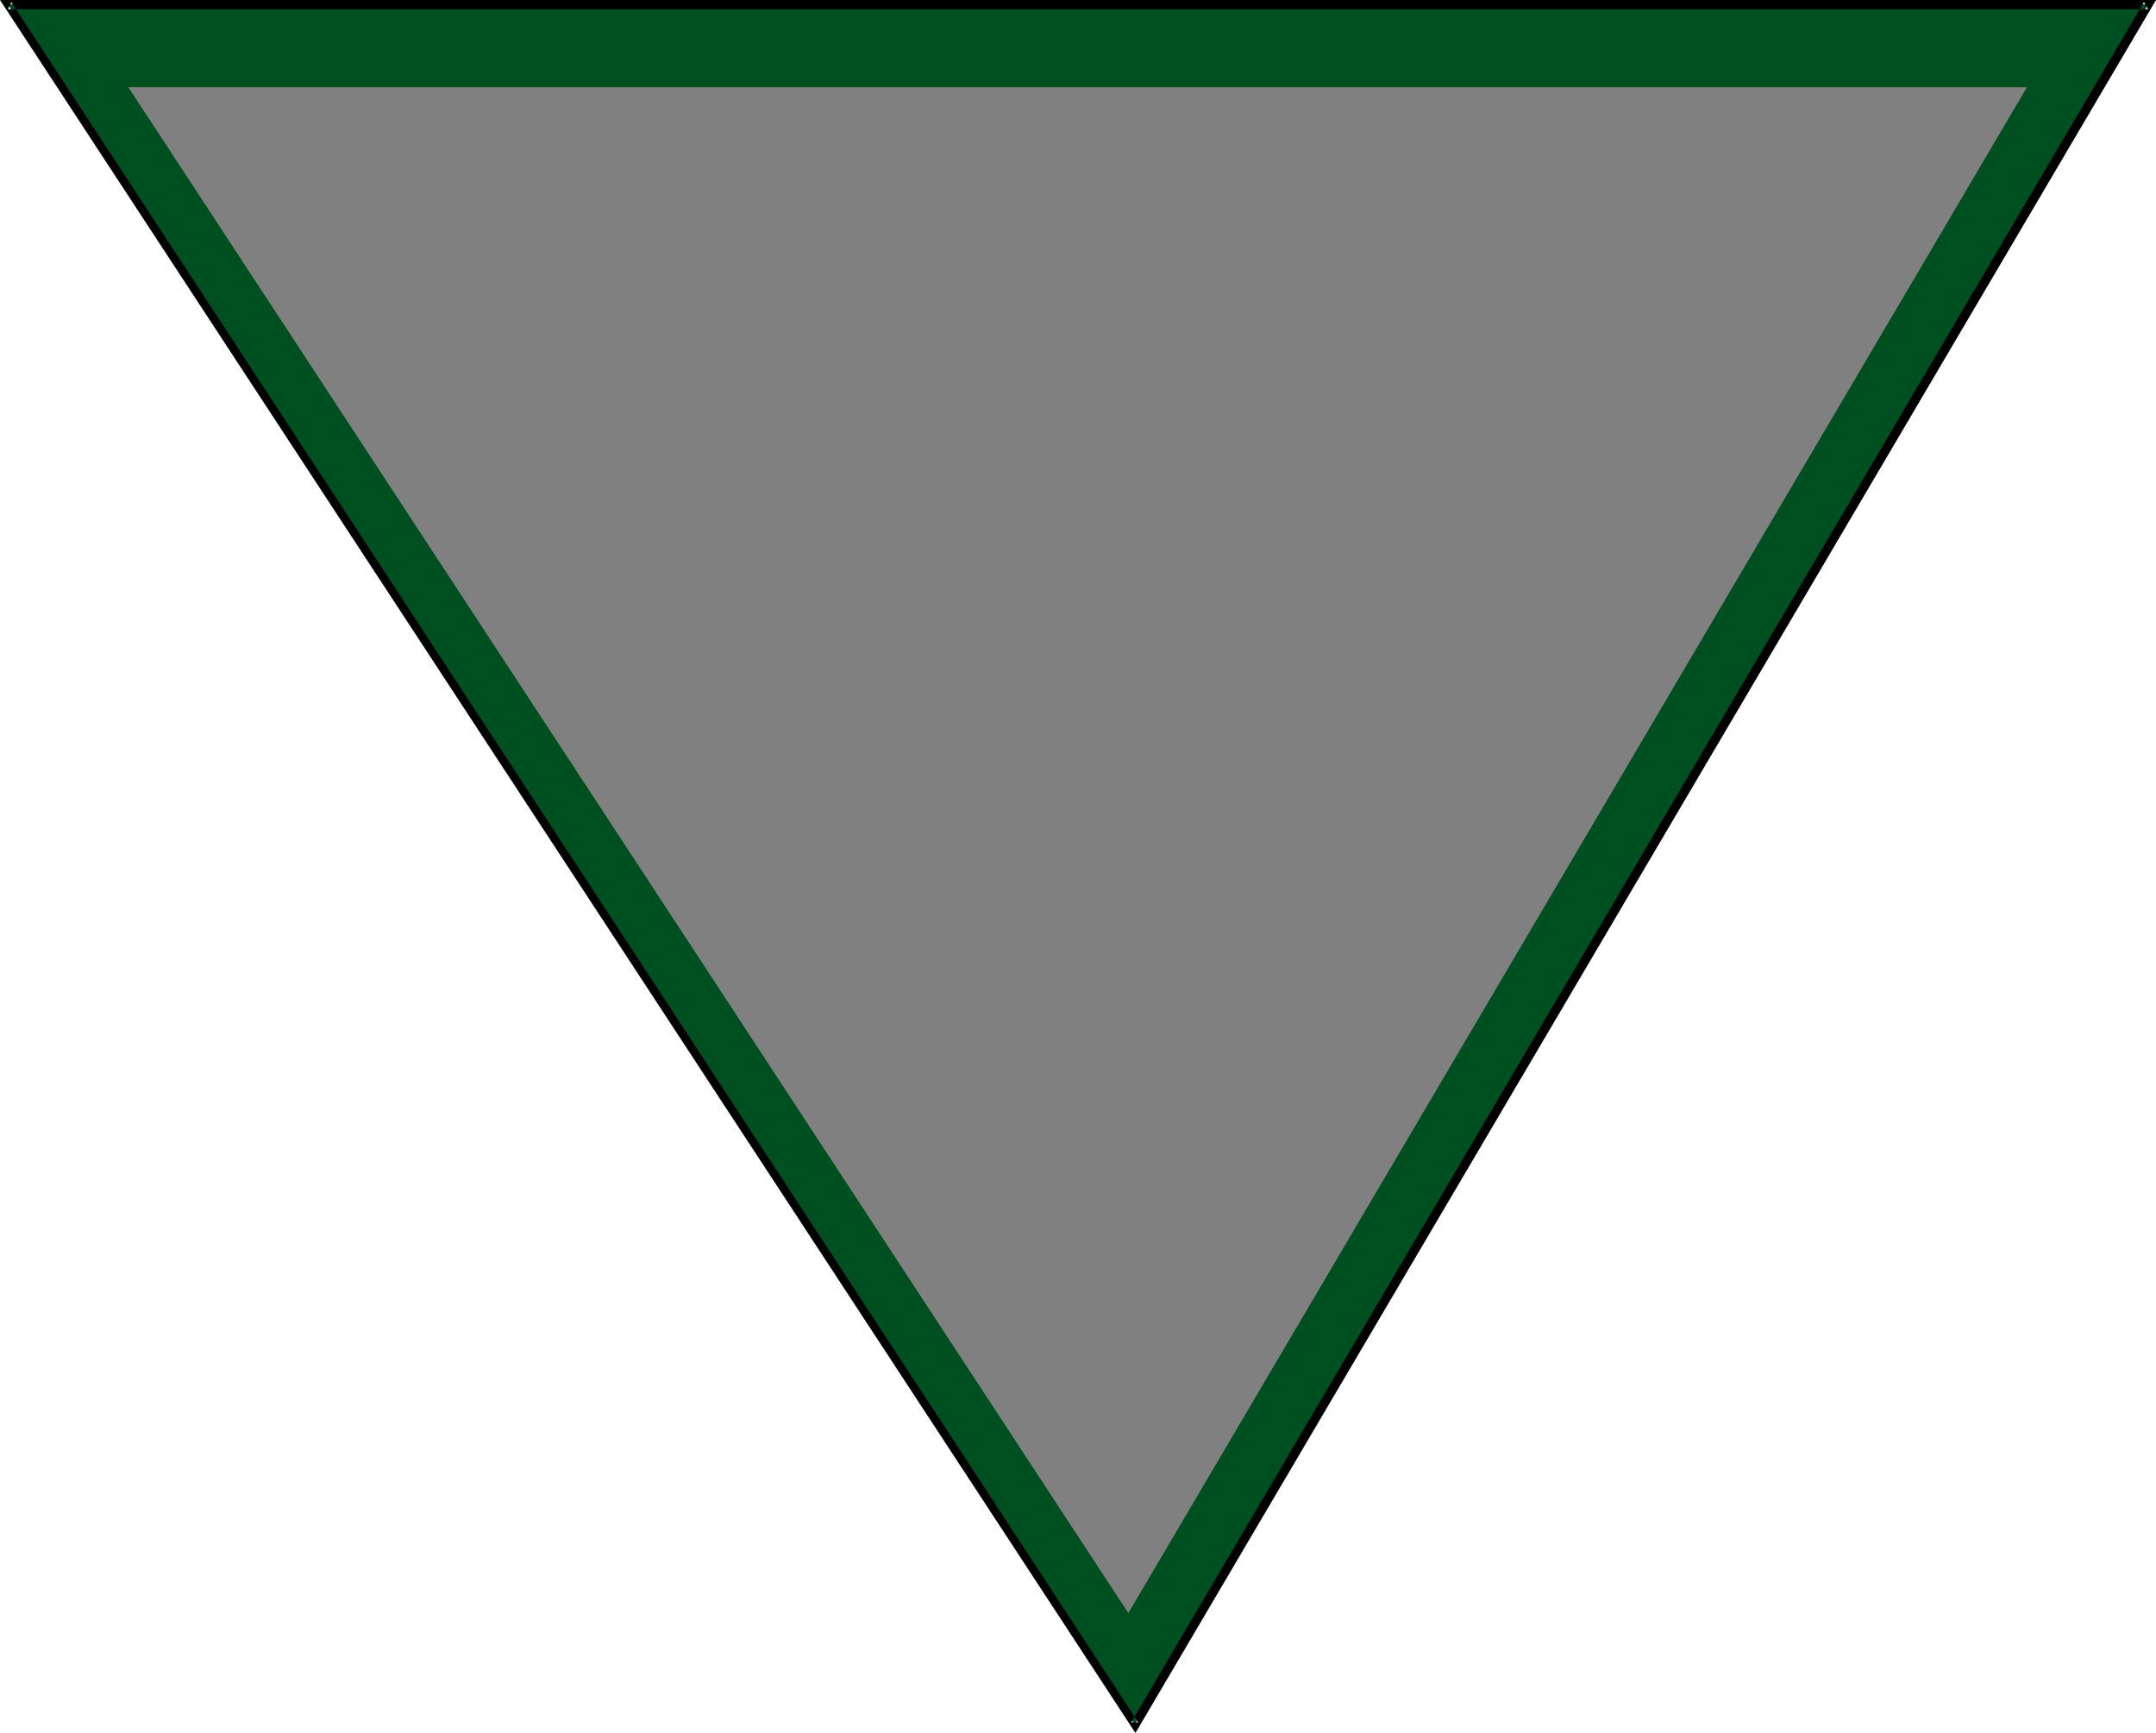
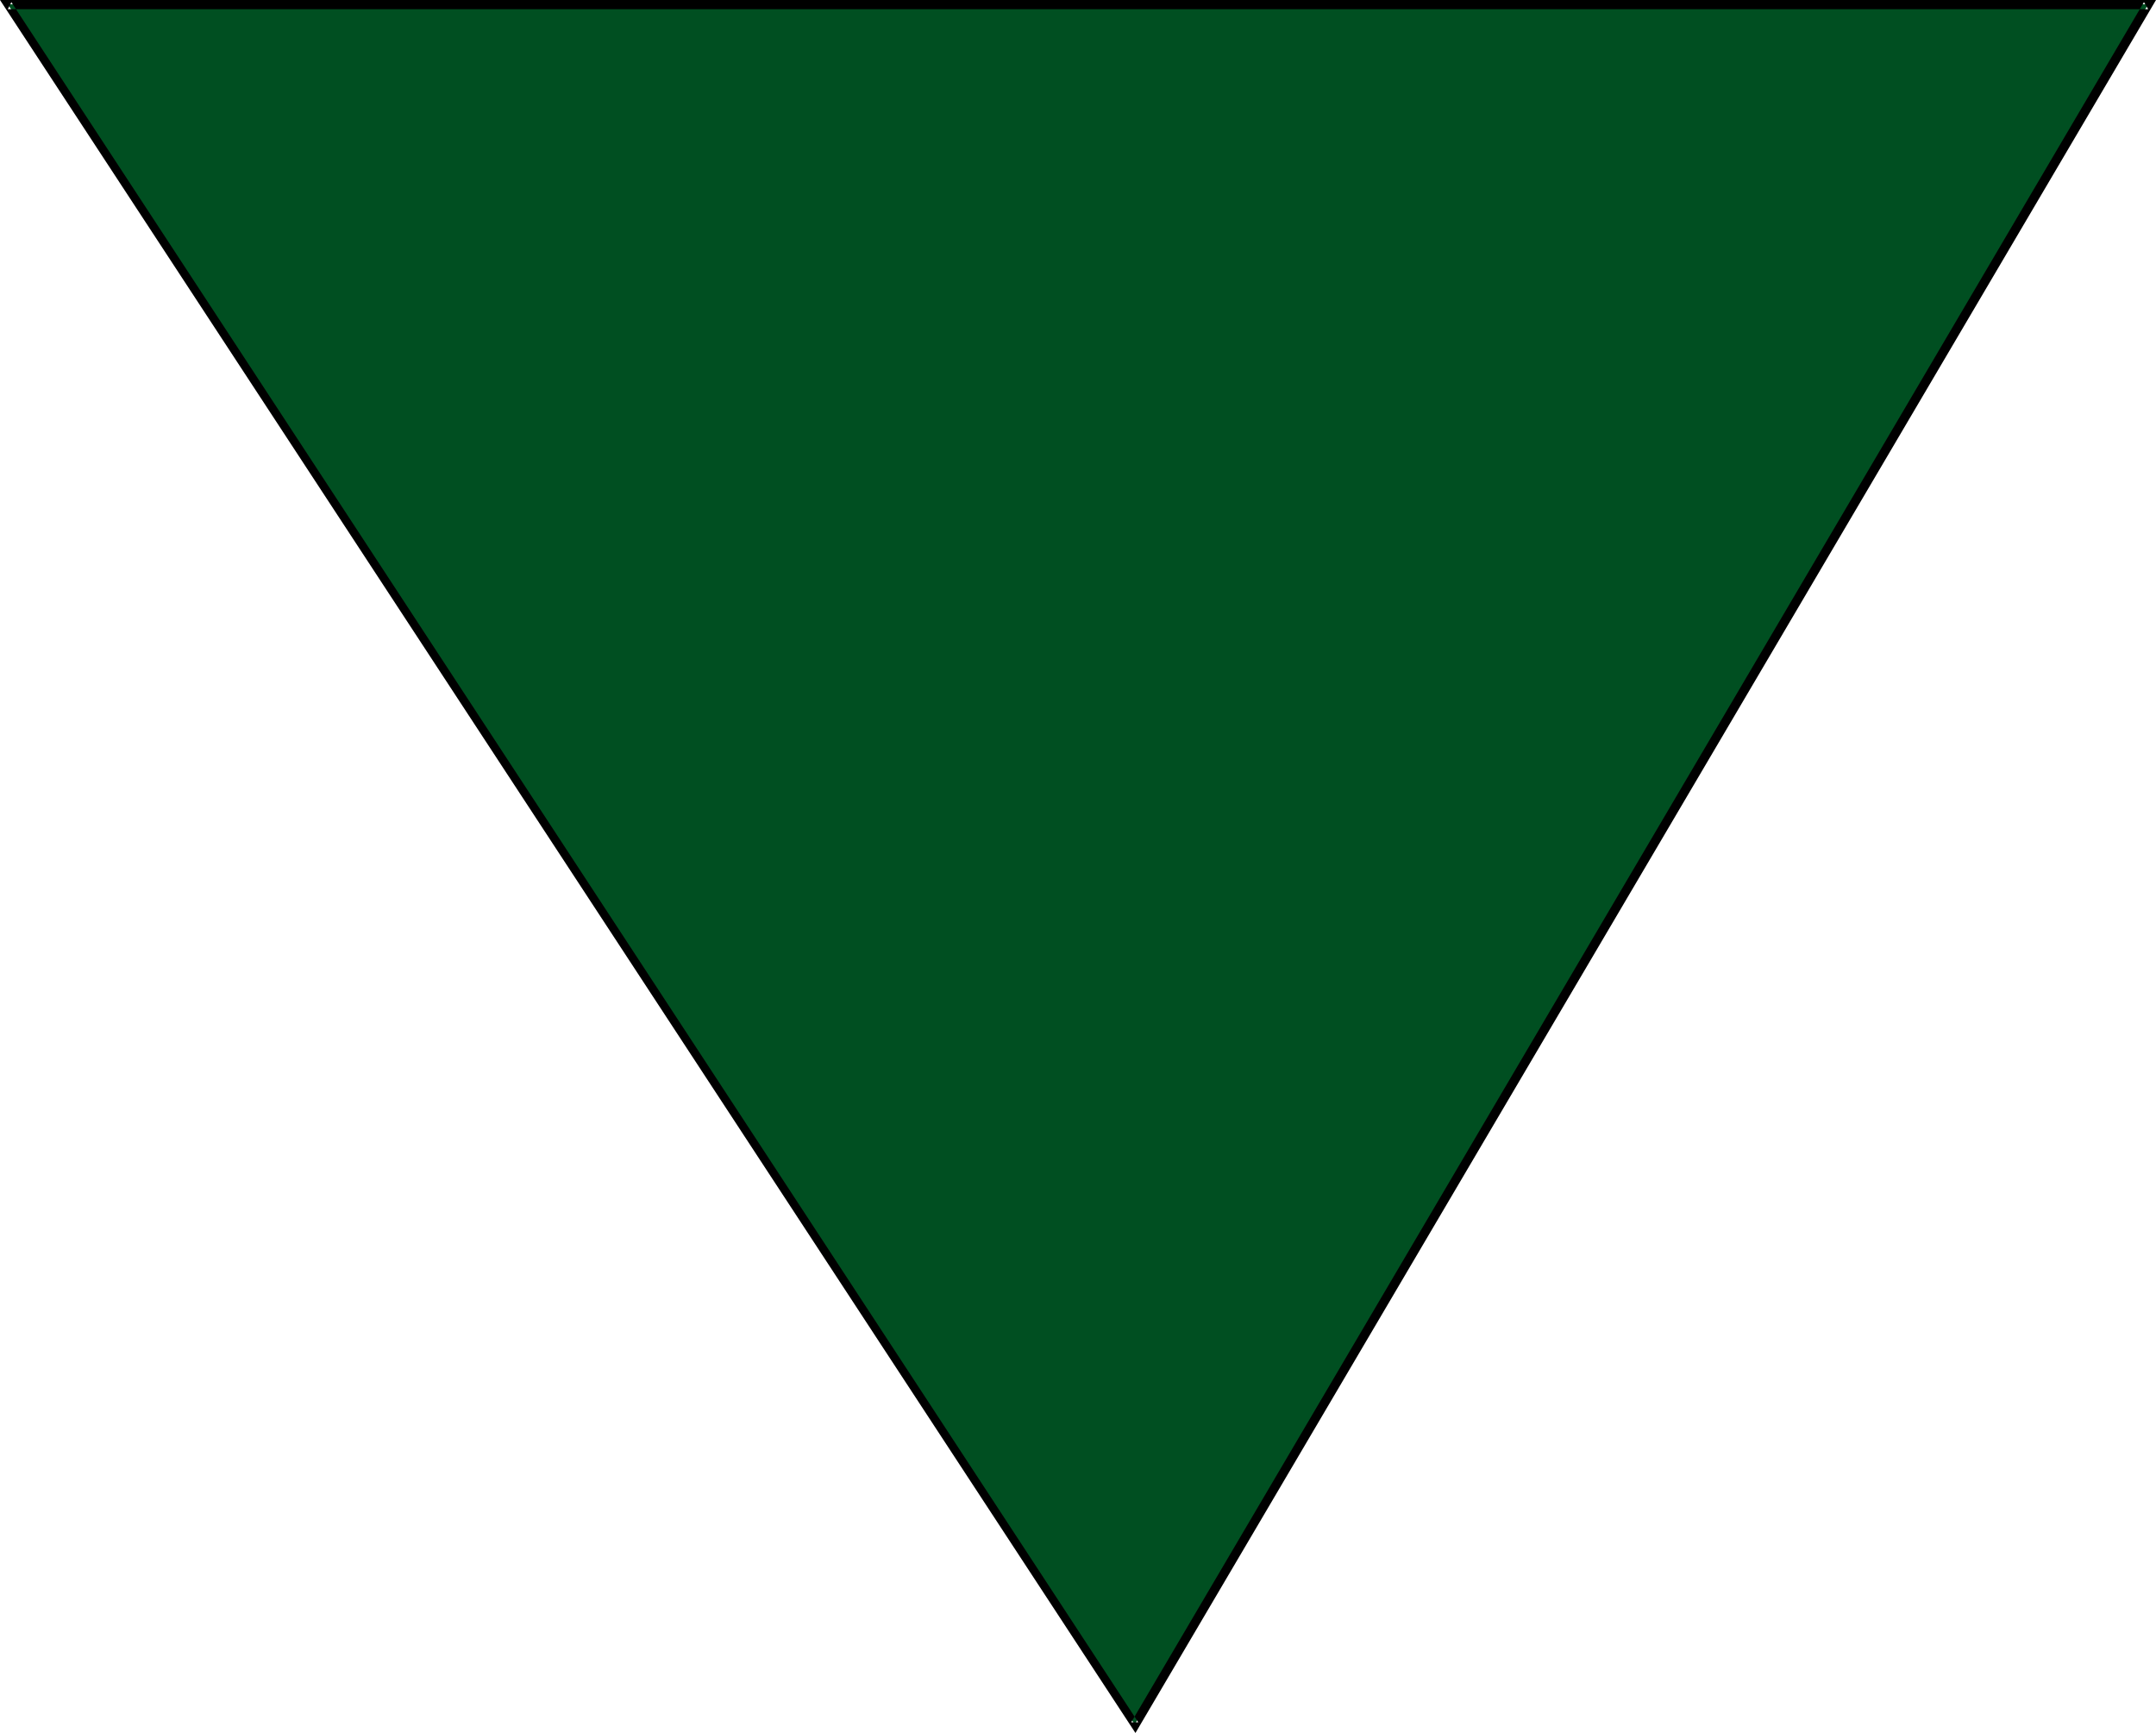
<svg xmlns="http://www.w3.org/2000/svg" xmlns:ns1="http://sodipodi.sourceforge.net/DTD/sodipodi-0.dtd" xmlns:ns2="http://www.inkscape.org/namespaces/inkscape" version="1.0" width="129.98mm" height="104.45mm" id="svg3" ns1:docname="Triangle 21.wmf">
  <ns1:namedview id="namedview3" pagecolor="#ffffff" bordercolor="#000000" borderopacity="0.25" ns2:showpageshadow="2" ns2:pageopacity="0.0" ns2:pagecheckerboard="0" ns2:deskcolor="#d1d1d1" ns2:document-units="mm" />
  <defs id="defs1">
    <pattern id="WMFhbasepattern" patternUnits="userSpaceOnUse" width="6" height="6" x="0" y="0" />
  </defs>
  <path style="fill:#004f21;fill-opacity:1;fill-rule:evenodd;stroke:none" d="M 1.778,0.97 H 489.486 L 258.56,392.833 Z" id="path1" />
  <path style="fill:#000000;fill-opacity:1;fill-rule:evenodd;stroke:none" d="M 2.586,0.485 1.778,2.101 H 489.486 L 488.516,0.485 257.752,392.348 h 1.616 L 2.586,0.485 0,0 258.721,394.772 491.263,0 H 0 Z" id="path2" />
-   <path style="fill:#808080;fill-opacity:1;fill-rule:evenodd;stroke:none" d="M 29.25,19.876 H 461.852 L 257.105,367.463 Z" id="path3" />
</svg>